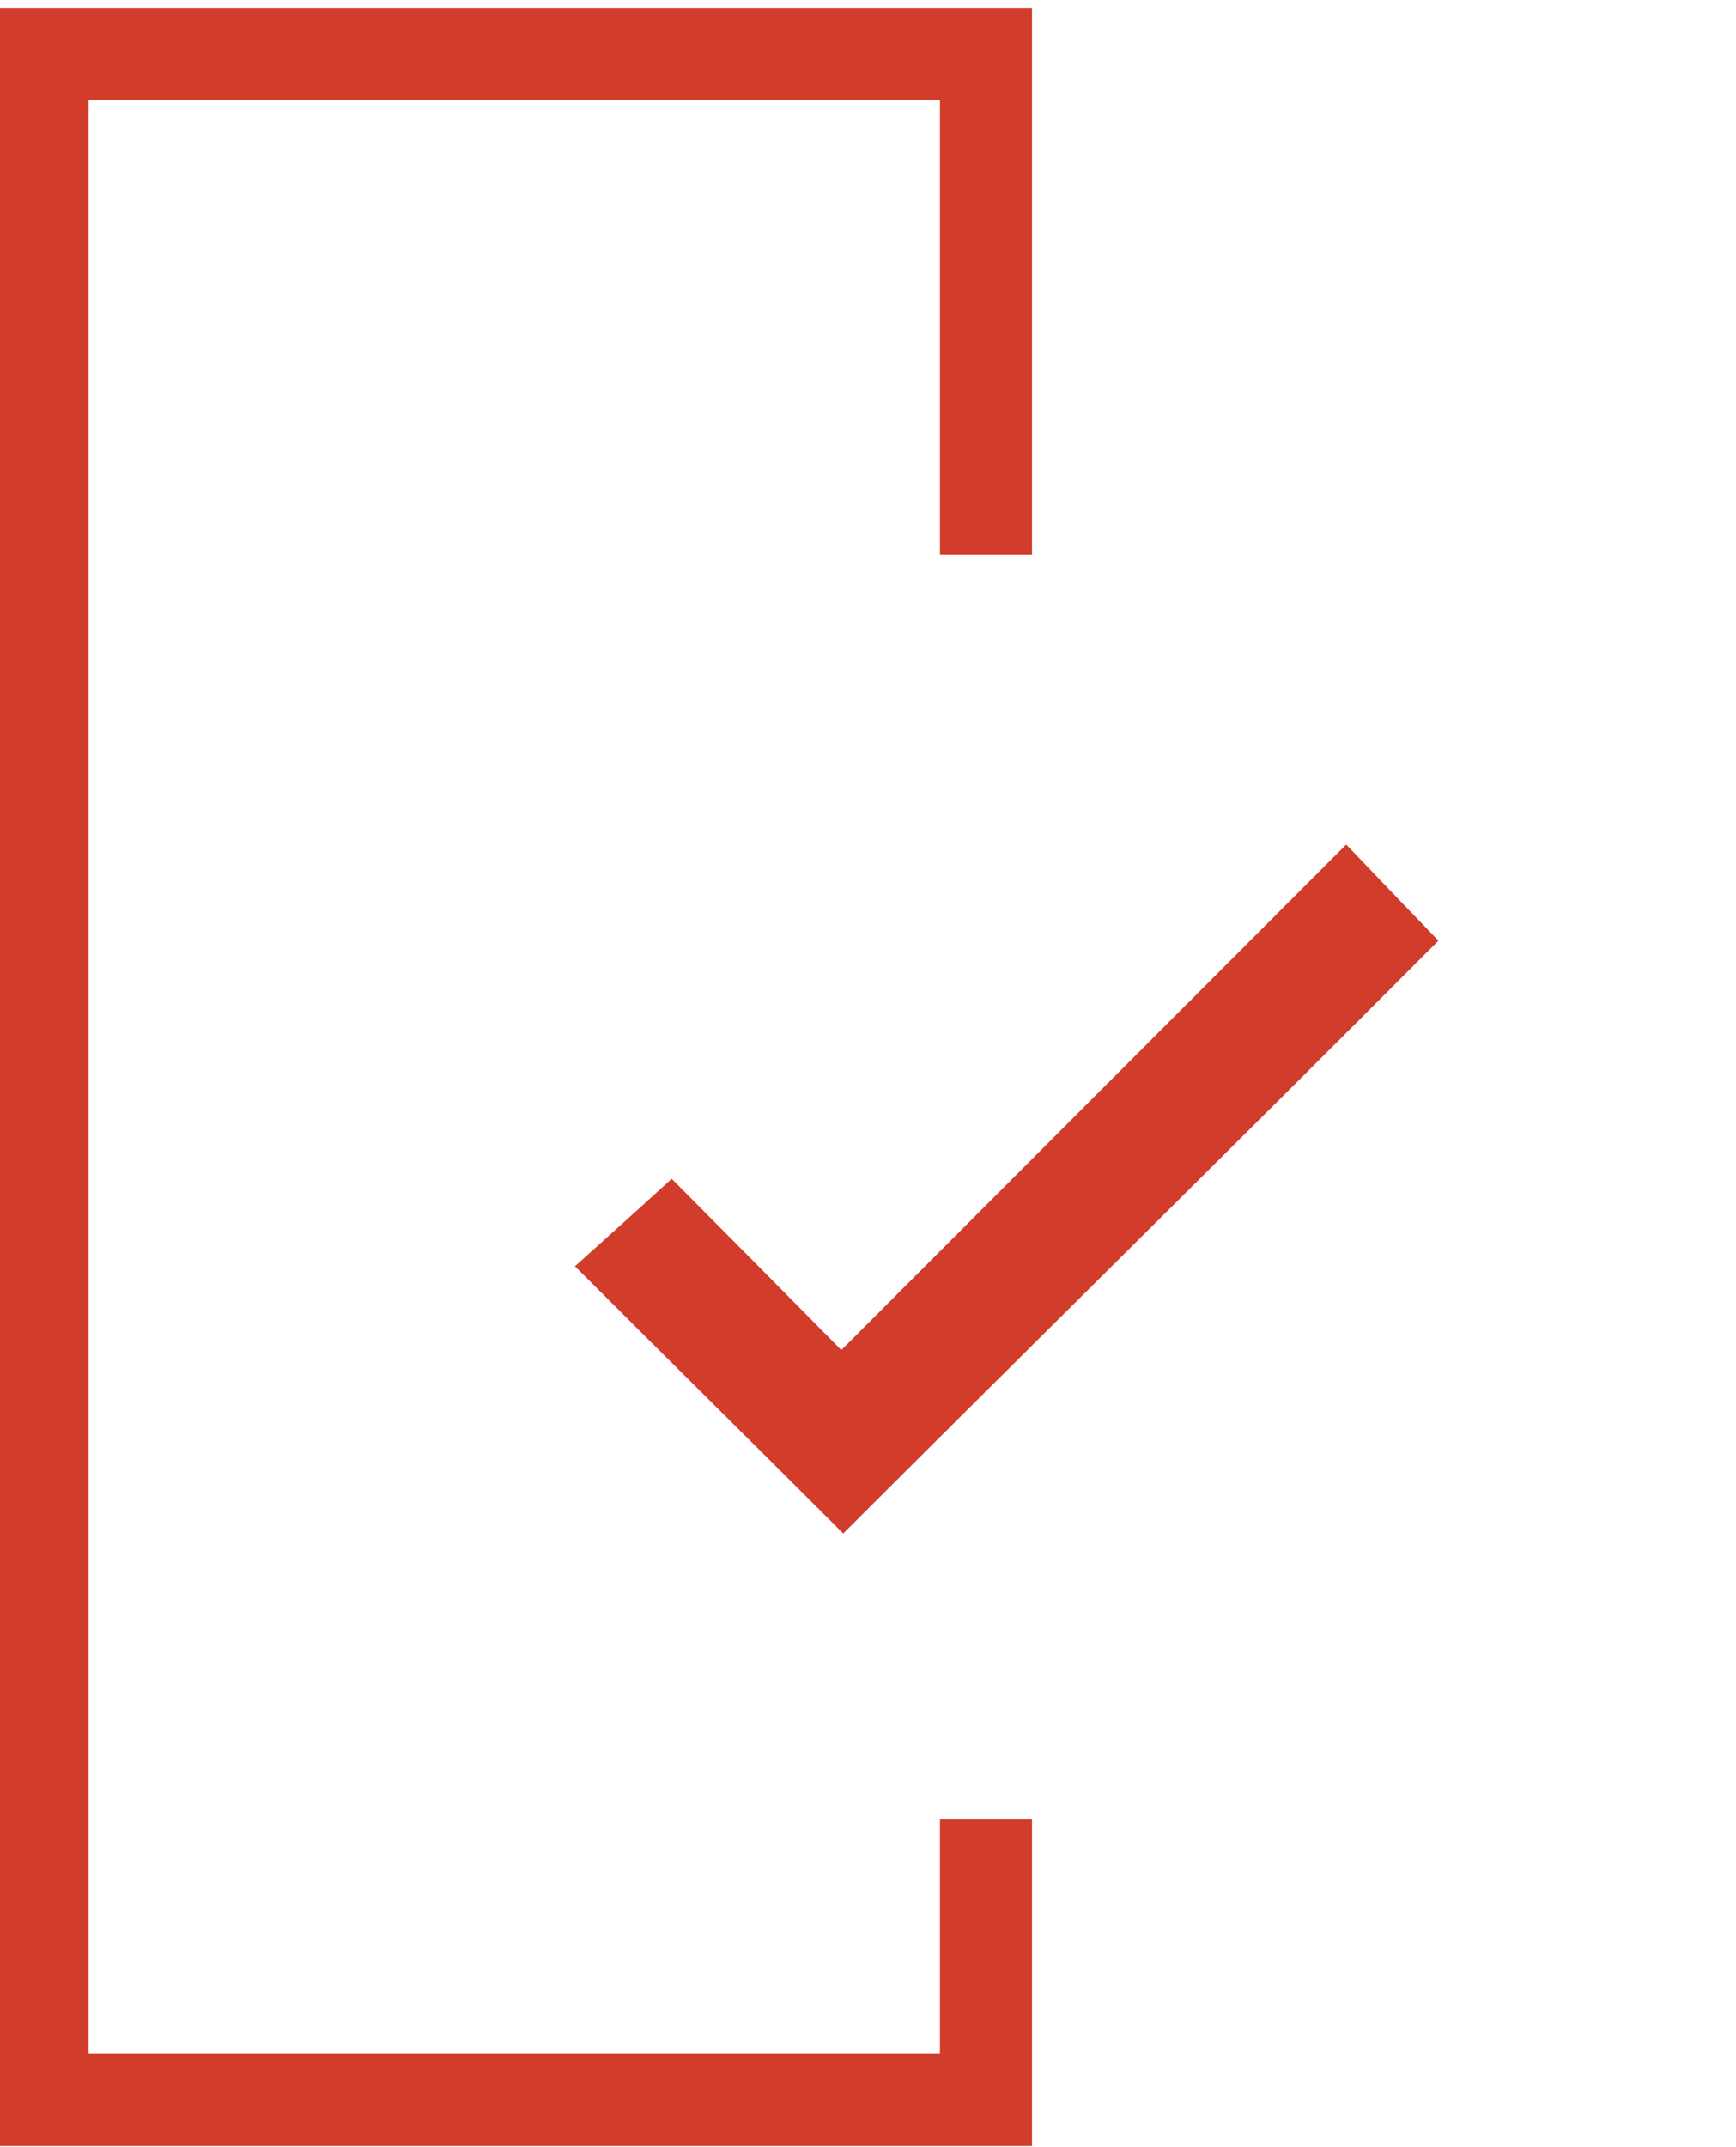
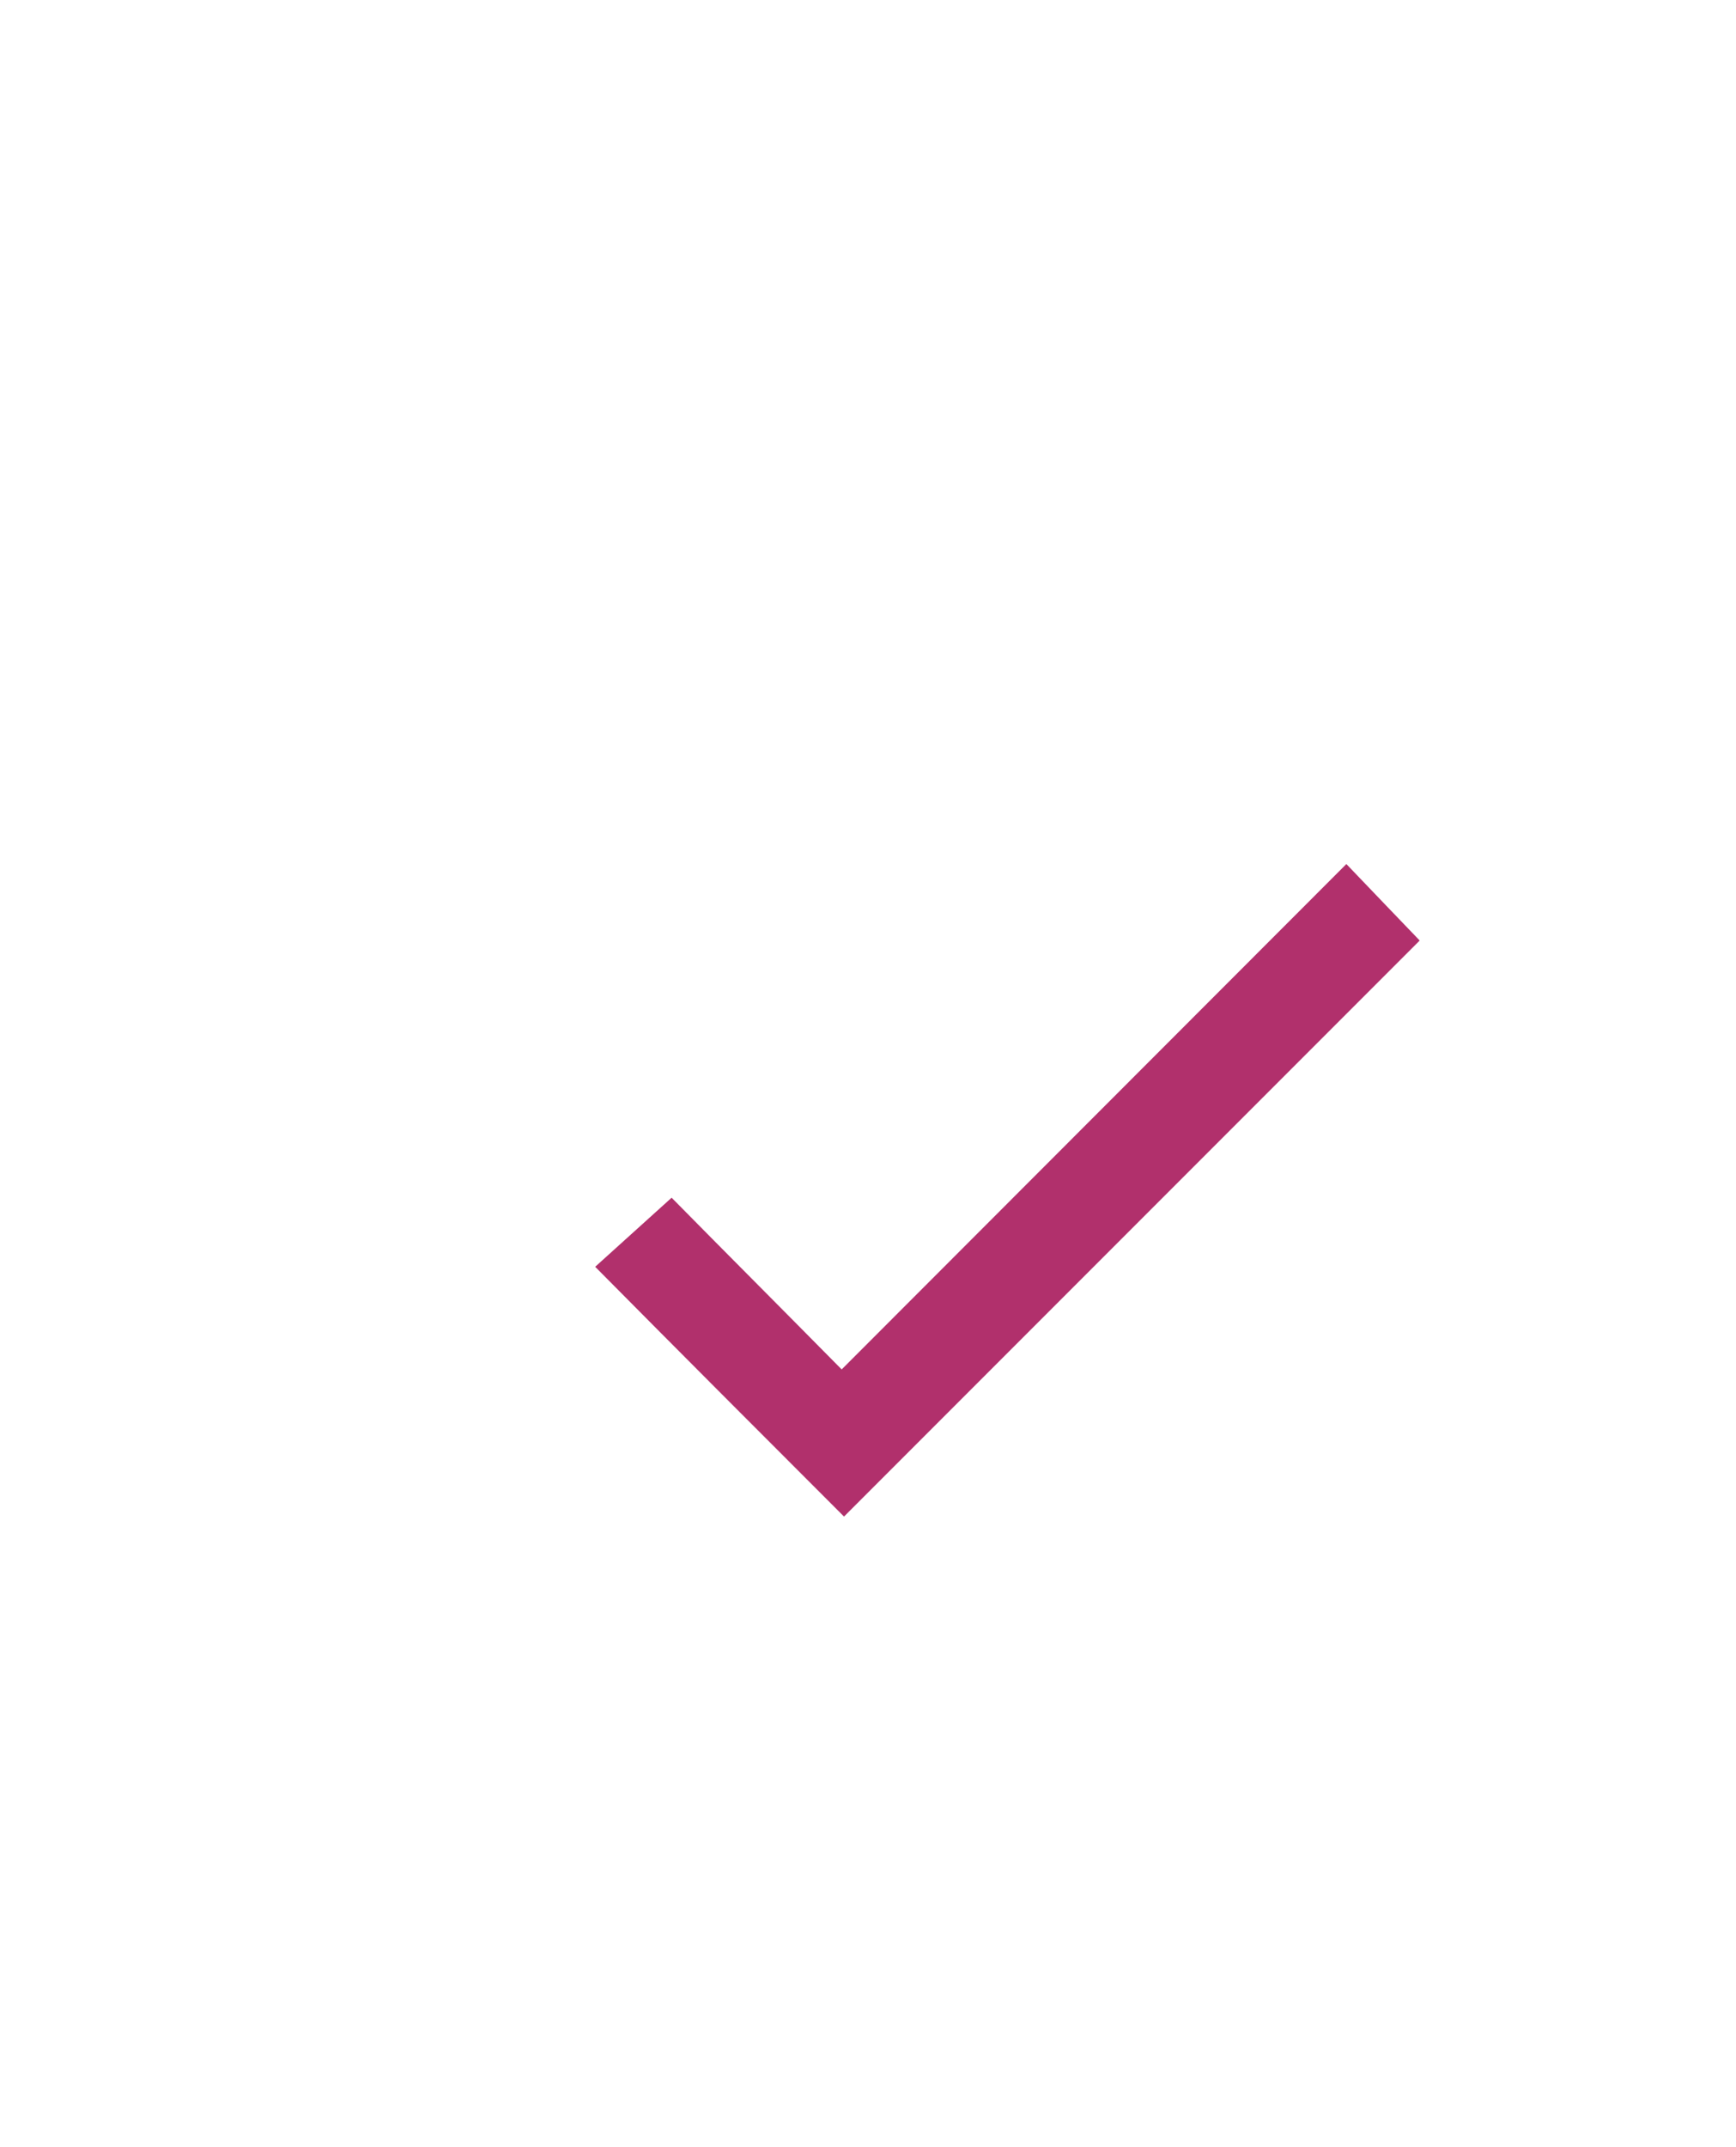
<svg xmlns="http://www.w3.org/2000/svg" version="1.1" id="Layer_1" x="0px" y="0px" viewBox="0 0 445.1 550.1" style="enable-background:new 0 0 445.1 550.1;" xml:space="preserve">
  <style type="text/css">
	.st0{fill:#D23C2A;}
	.st1{fill:#B1306C;}
	.st2{fill:#D23C2A;stroke:#D23C2A;stroke-width:7;stroke-miterlimit:10;}
</style>
  <title>Hurst Door website Fire Door Icons</title>
-   <polygon class="st0" points="-0.9,2 -0.9,549.9 264.6,549.9 264.6,466.1 241,466.1 241,526.3 22.7,526.3 22.7,25.6 241,25.6   241,142.1 264.6,142.1 264.6,2 " />
  <path class="st1" d="M216.4,388.6L364,241c-5.6-5.8-11.7-12.2-18.8-19.6c-43.1,43.1-85.8,85.9-129.4,129.5  c-15-15.2-29.9-30.1-43.6-44c-7,6.3-13.5,12.2-19.6,17.7C174,346.2,195.3,367.5,216.4,388.6" />
-   <path class="st2" d="M216.2,388c-21.1-21.1-42.2-41.9-63.7-63.4c6.1-5.5,12.7-11.4,19.6-17.7c13.8,13.9,28.6,28.8,43.6,44  c43.6-43.6,86.3-86.4,129.4-129.5c7.1,7.4,13.2,13.8,18.8,19.6C314.9,290.1,265.4,338.9,216.2,388z" />
</svg>